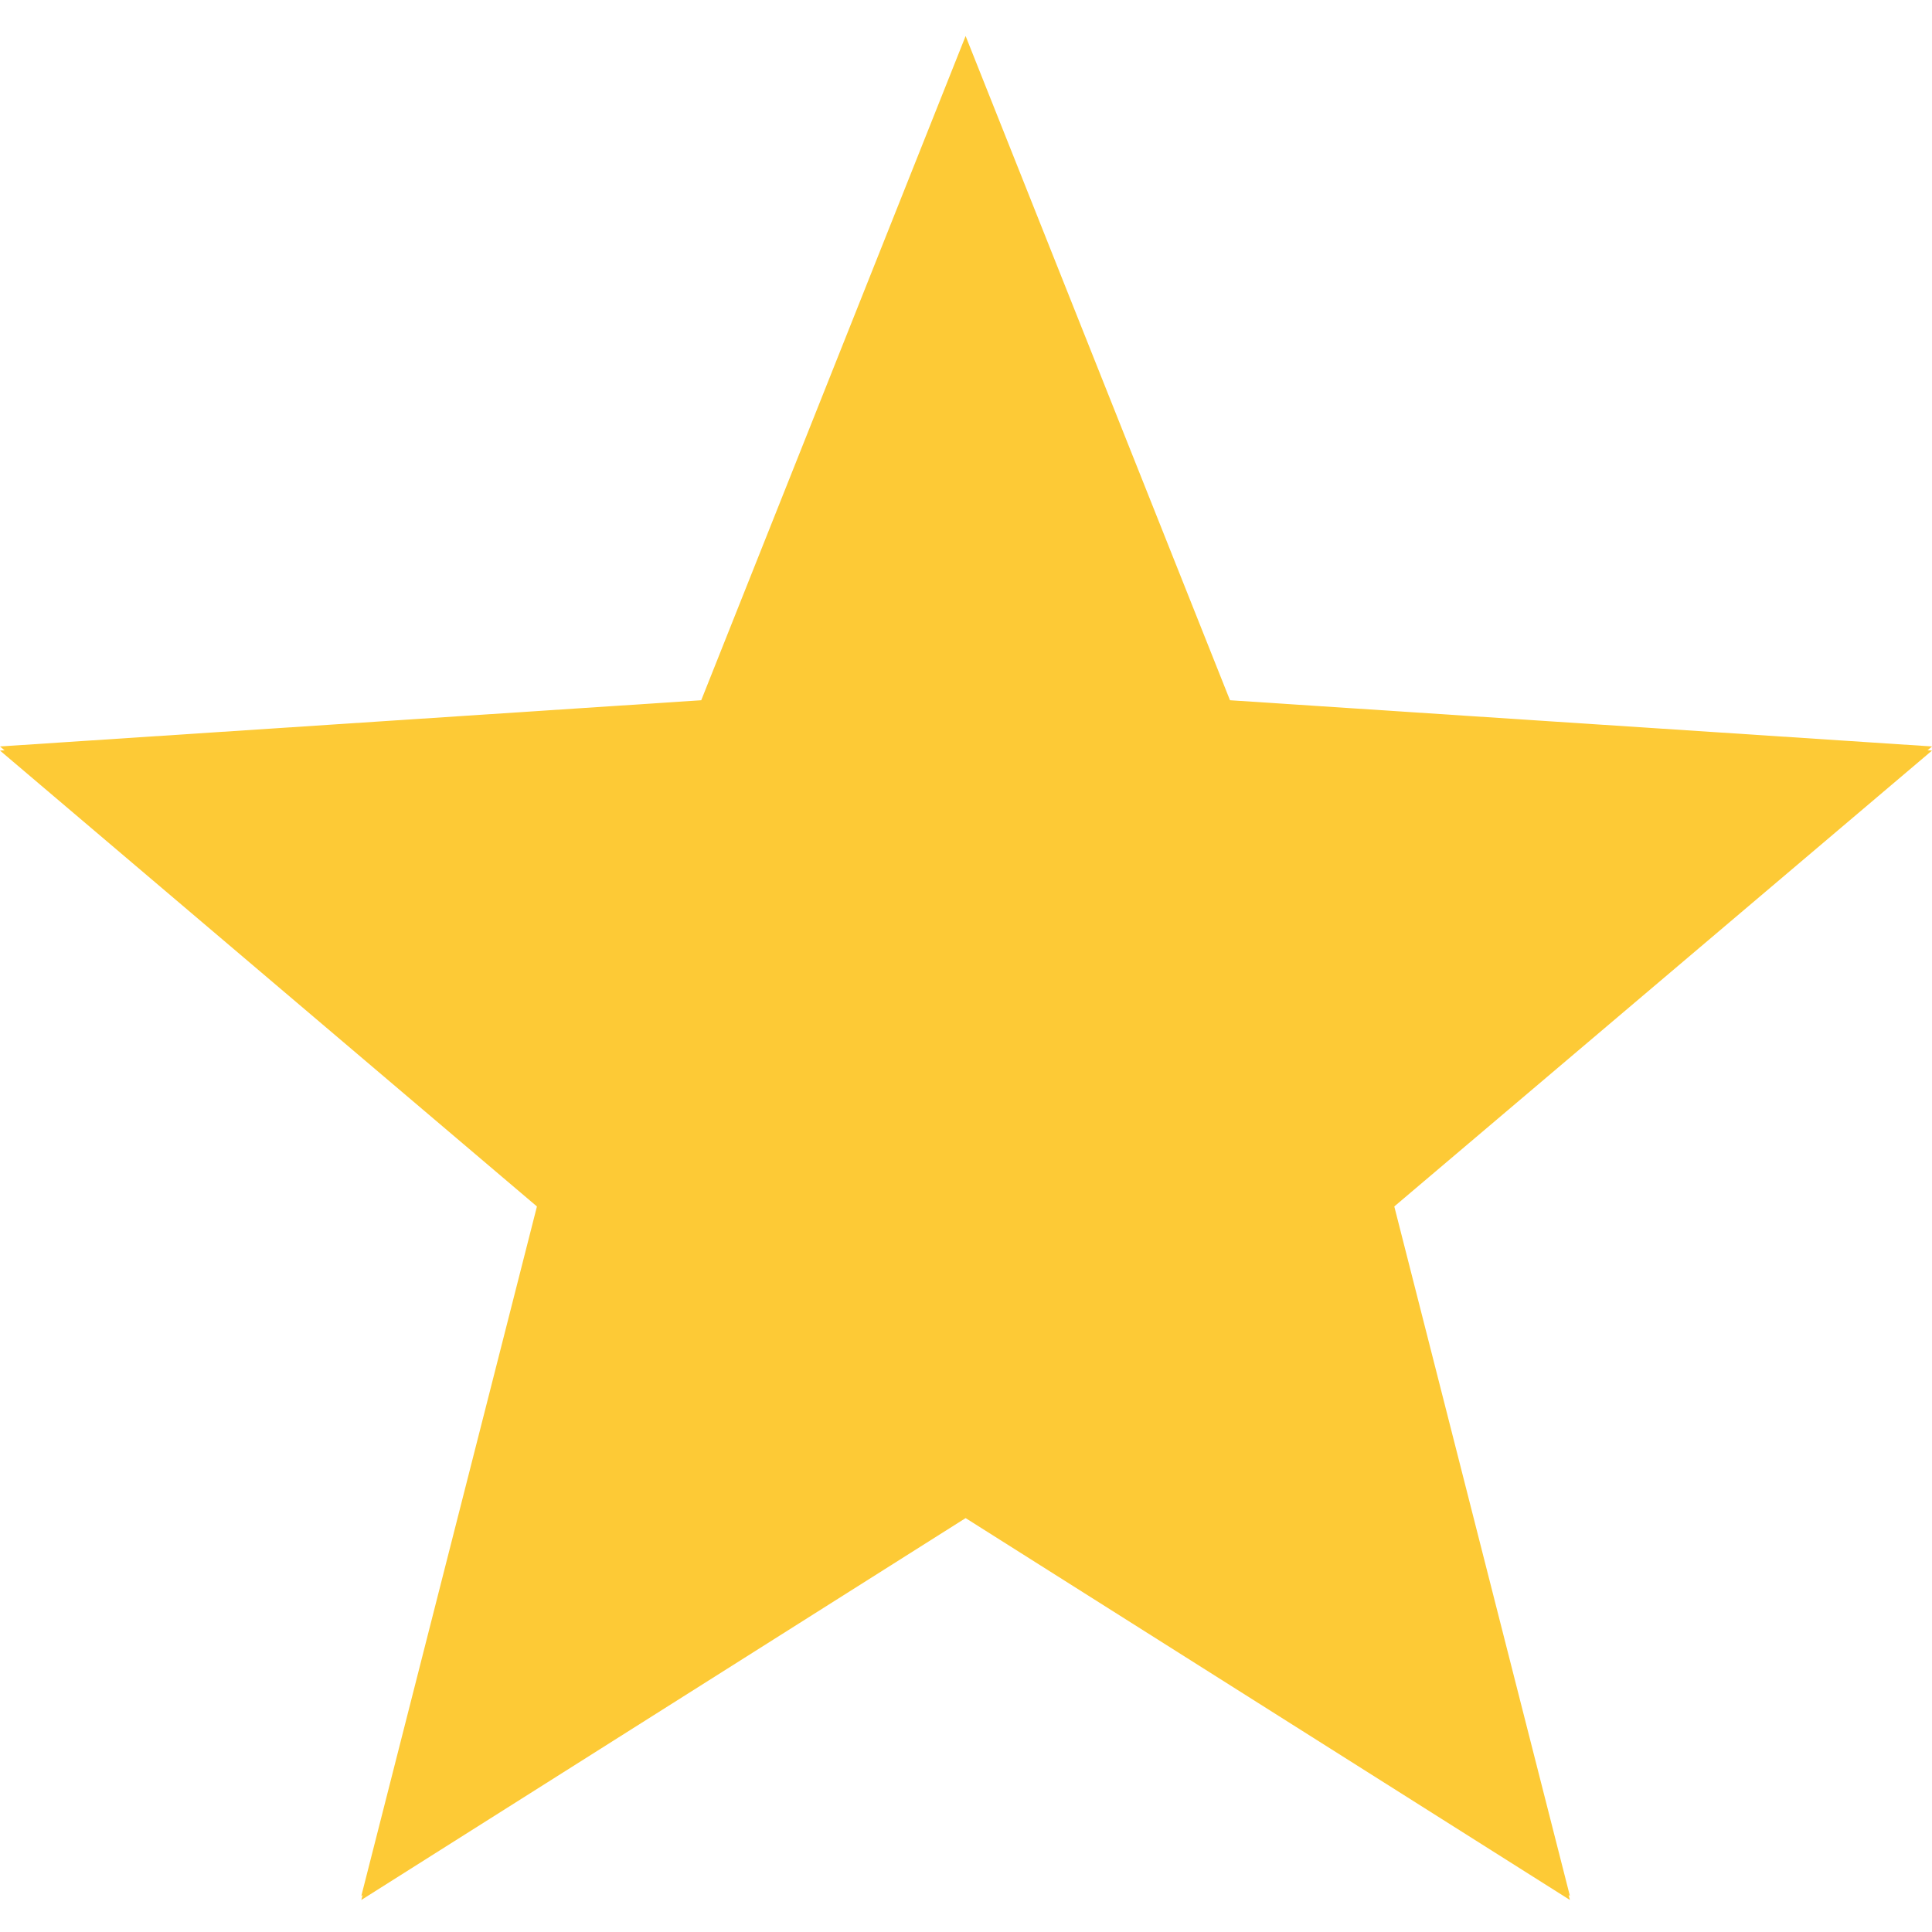
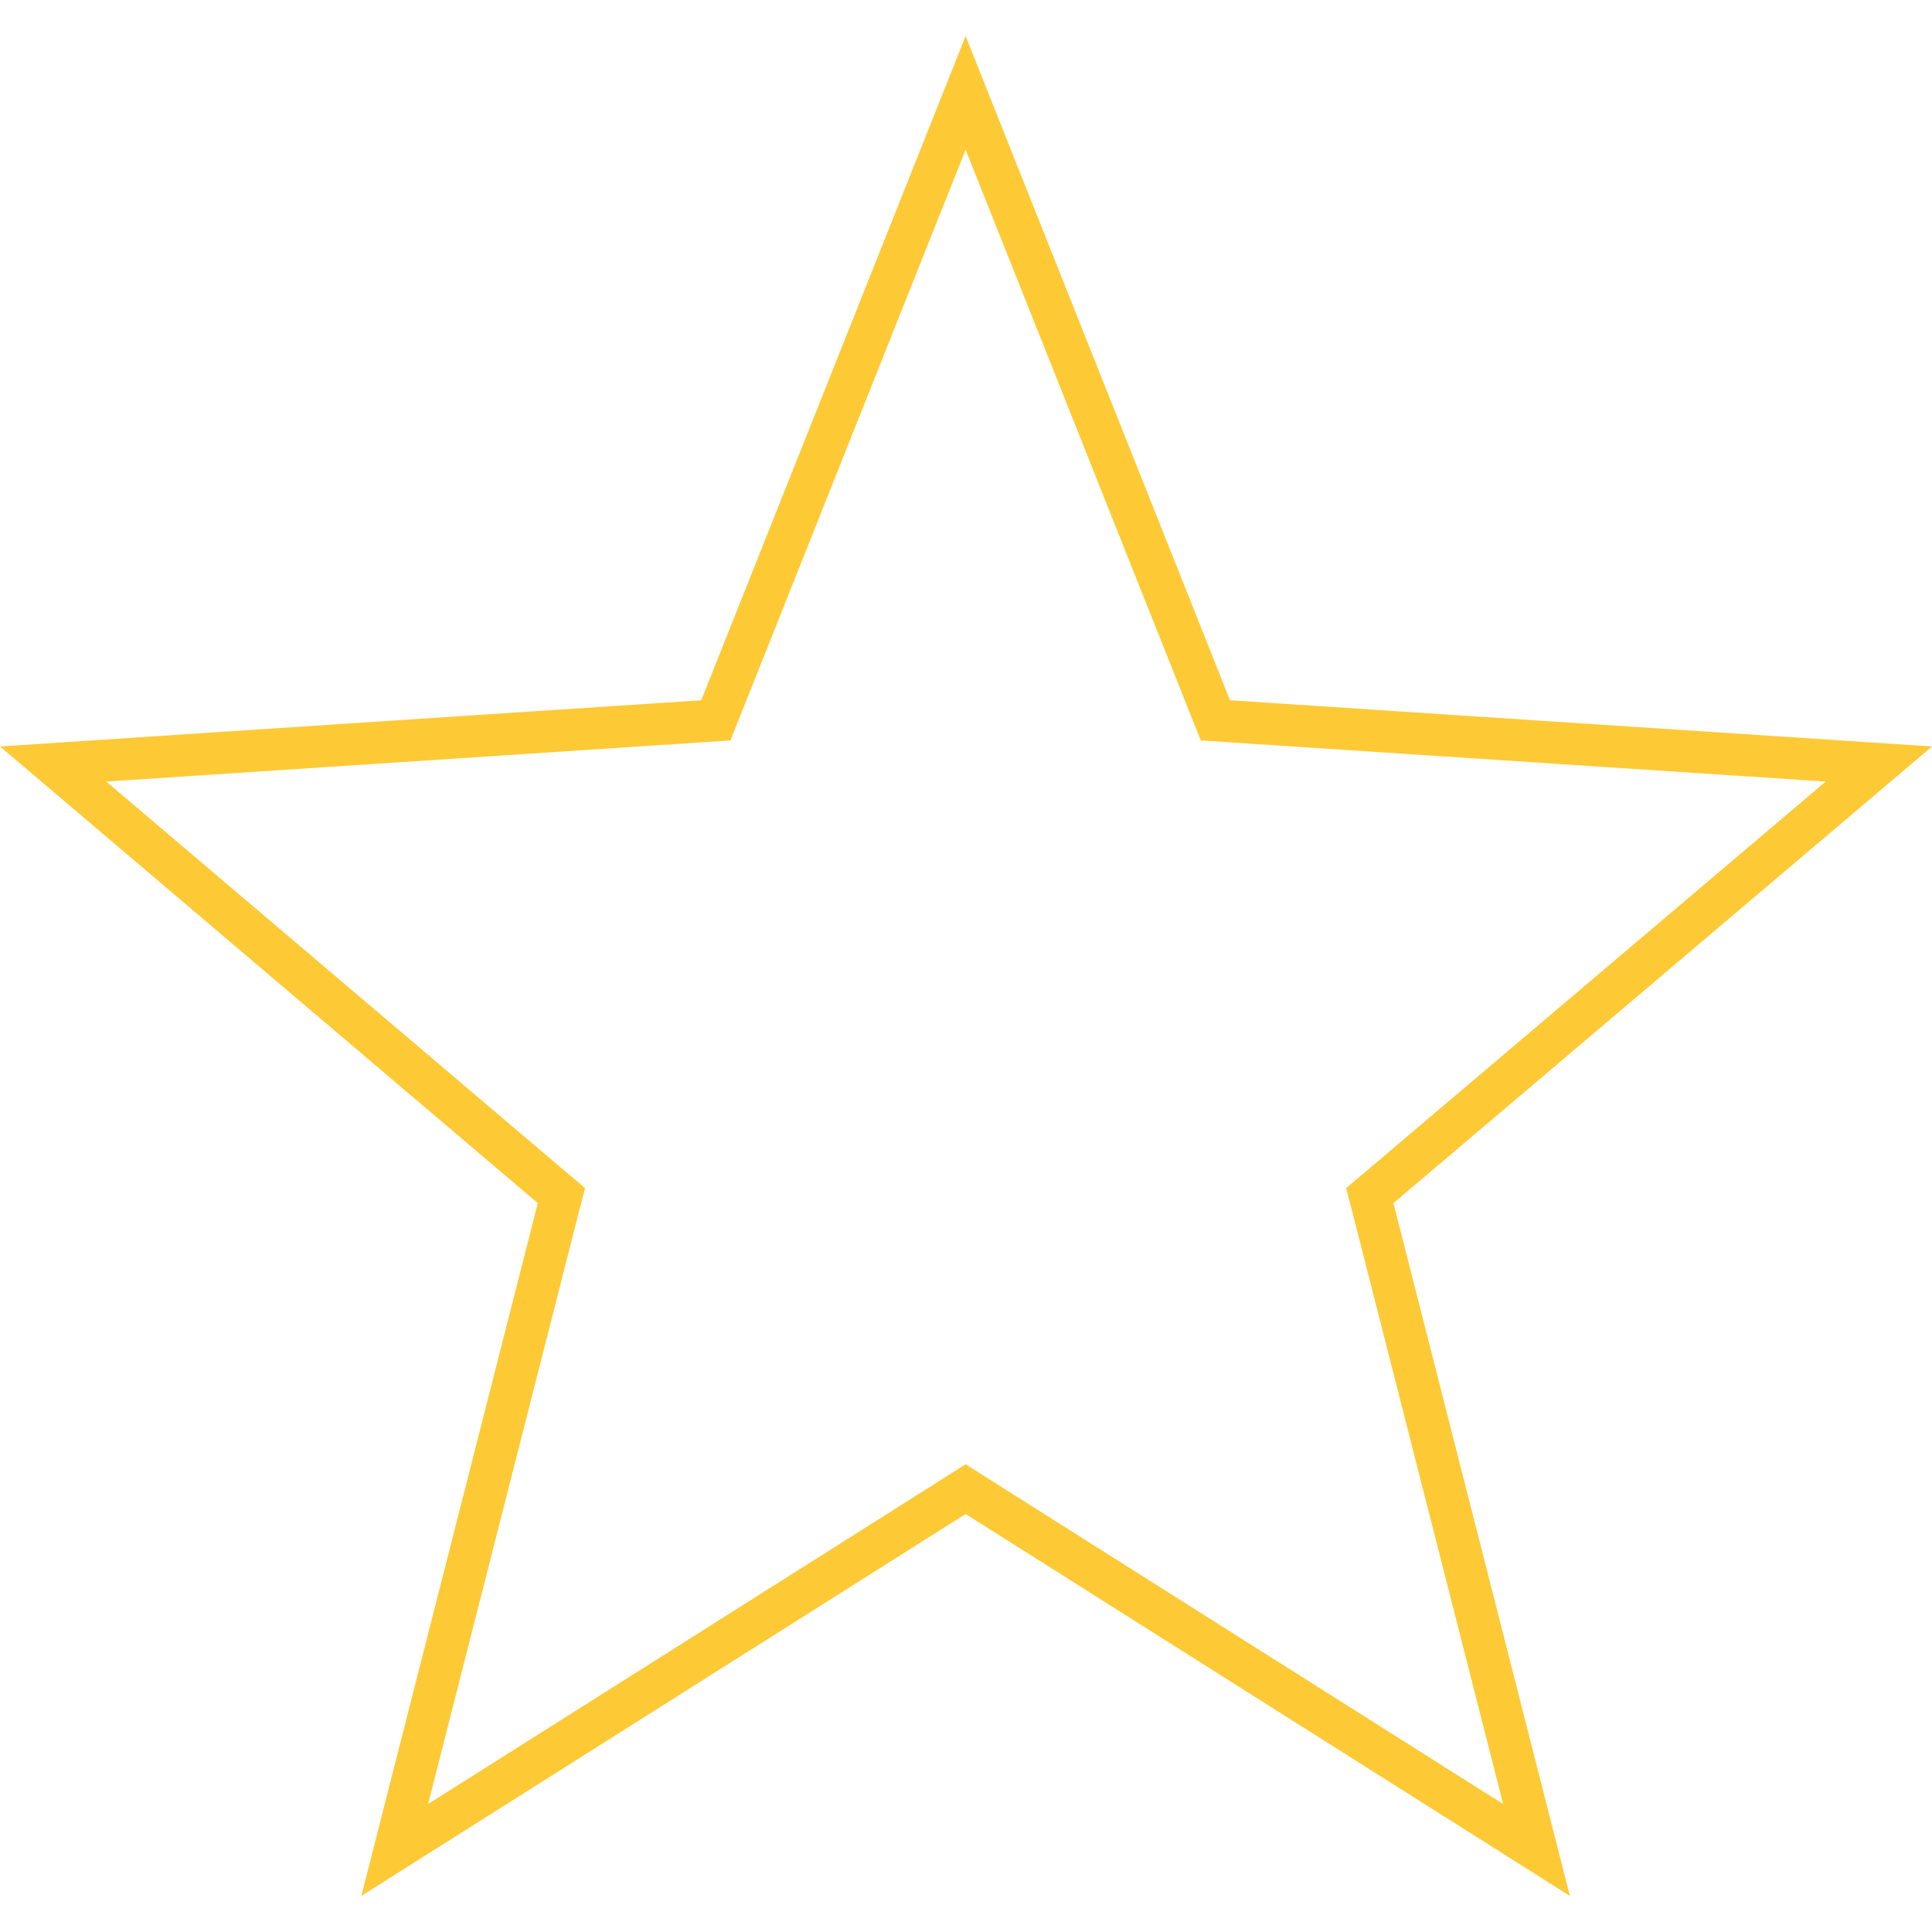
<svg xmlns="http://www.w3.org/2000/svg" width="20" height="20" viewBox="0 0 20 20" fill="none">
  <path d="M12.531 7.33L12.582 7.457L12.719 7.466L19.45 7.909L14.284 12.289L14.18 12.377L14.214 12.508L15.906 19.151L10.112 15.489L9.996 15.415L9.88 15.489L4.086 19.151L5.778 12.508L5.812 12.377L5.708 12.289L0.55 7.909L7.273 7.466L7.41 7.457L7.461 7.33L9.996 0.961L12.531 7.33Z" stroke="#FDCA36" stroke-width="0.435" />
-   <path d="M12.329 7.453L12.431 7.708L12.704 7.726L18.9 8.133L14.143 12.166L13.936 12.342L14.003 12.605L15.561 18.718L10.228 15.348L9.996 15.201L9.764 15.348L4.431 18.718L5.989 12.605L6.056 12.342L5.849 12.166L1.099 8.133L7.288 7.726L7.561 7.708L7.663 7.453L9.996 1.592L12.329 7.453Z" fill="#FDCA36" stroke="#FDCA36" stroke-width="0.869" />
</svg>